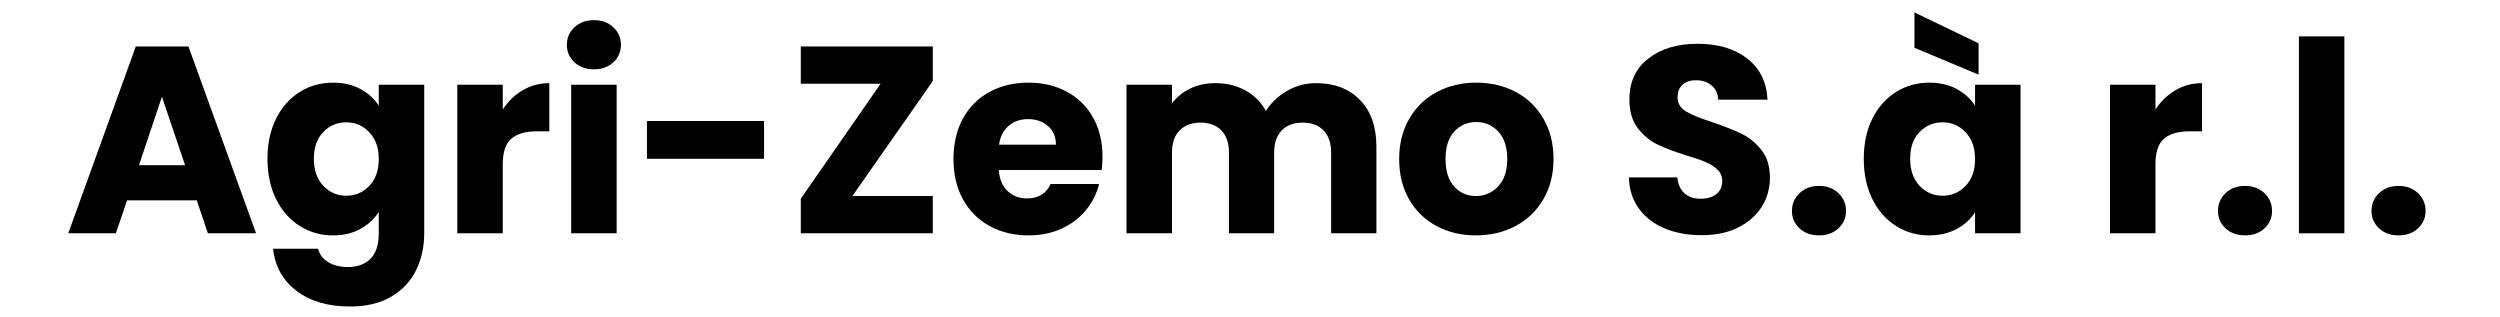
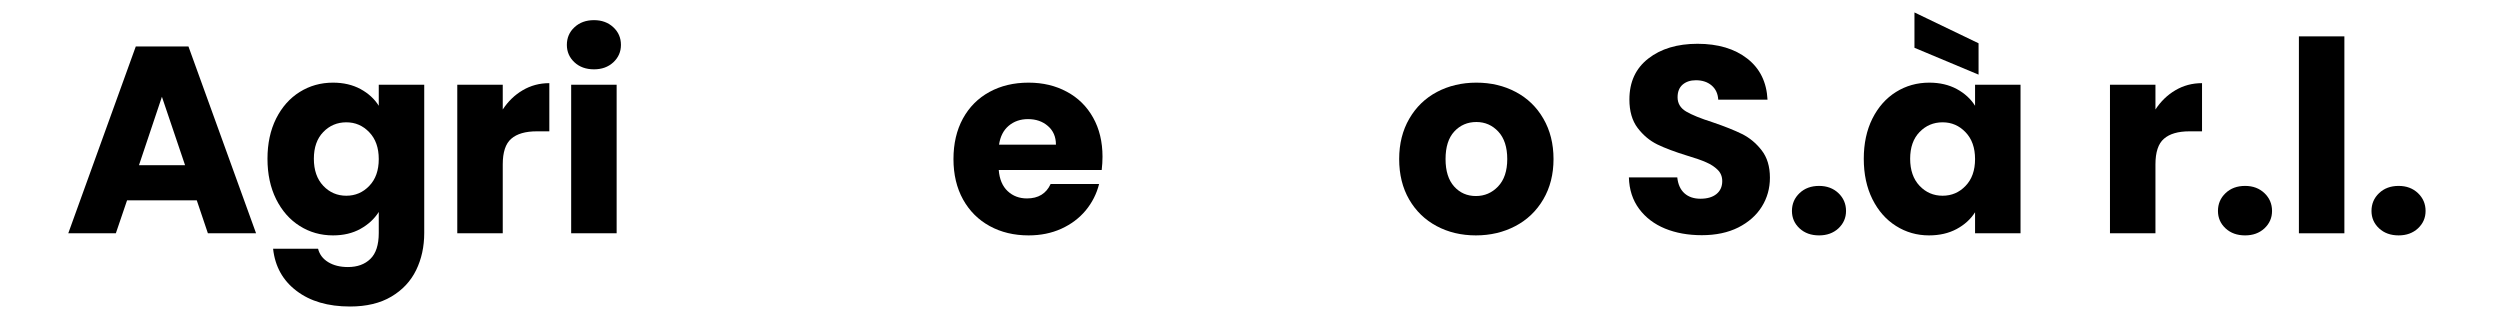
<svg xmlns="http://www.w3.org/2000/svg" width="520" zoomAndPan="magnify" viewBox="0 0 390 49.5" height="66" preserveAspectRatio="xMidYMid meet" version="1.0">
  <defs>
    <g />
  </defs>
  <g fill="#000000" fill-opacity="1">
    <g transform="translate(9.978, 36.393)">
      <g>
        <path d="M 20.719 -5.141 L 9.844 -5.141 L 8.094 0 L 0.672 0 L 11.203 -29.141 L 19.422 -29.141 L 29.969 0 L 22.453 0 Z M 18.891 -10.625 L 15.281 -21.297 L 11.703 -10.625 Z M 18.891 -10.625 " />
      </g>
    </g>
  </g>
  <g fill="#000000" fill-opacity="1">
    <g transform="translate(40.571, 36.393)">
      <g>
        <path d="M 11.375 -23.5 C 13.008 -23.5 14.441 -23.164 15.672 -22.5 C 16.898 -21.832 17.848 -20.961 18.516 -19.891 L 18.516 -23.172 L 25.609 -23.172 L 25.609 -0.047 C 25.609 2.086 25.188 4.02 24.344 5.75 C 23.5 7.477 22.211 8.852 20.484 9.875 C 18.754 10.906 16.602 11.422 14.031 11.422 C 10.602 11.422 7.82 10.609 5.688 8.984 C 3.551 7.367 2.332 5.176 2.031 2.406 L 9.047 2.406 C 9.266 3.289 9.789 3.988 10.625 4.5 C 11.457 5.008 12.484 5.266 13.703 5.266 C 15.172 5.266 16.336 4.844 17.203 4 C 18.078 3.156 18.516 1.805 18.516 -0.047 L 18.516 -3.328 C 17.828 -2.242 16.875 -1.363 15.656 -0.688 C 14.438 -0.008 13.008 0.328 11.375 0.328 C 9.469 0.328 7.738 -0.16 6.188 -1.141 C 4.633 -2.117 3.406 -3.516 2.5 -5.328 C 1.602 -7.141 1.156 -9.238 1.156 -11.625 C 1.156 -14 1.602 -16.086 2.5 -17.891 C 3.406 -19.691 4.633 -21.078 6.188 -22.047 C 7.738 -23.016 9.469 -23.5 11.375 -23.5 Z M 18.516 -11.578 C 18.516 -13.348 18.02 -14.742 17.031 -15.766 C 16.051 -16.797 14.859 -17.312 13.453 -17.312 C 12.035 -17.312 10.836 -16.805 9.859 -15.797 C 8.879 -14.785 8.391 -13.395 8.391 -11.625 C 8.391 -9.852 8.879 -8.445 9.859 -7.406 C 10.836 -6.375 12.035 -5.859 13.453 -5.859 C 14.859 -5.859 16.051 -6.367 17.031 -7.391 C 18.02 -8.41 18.516 -9.805 18.516 -11.578 Z M 18.516 -11.578 " />
      </g>
    </g>
  </g>
  <g fill="#000000" fill-opacity="1">
    <g transform="translate(68.757, 36.393)">
      <g>
        <path d="M 9.672 -19.312 C 10.504 -20.582 11.539 -21.582 12.781 -22.312 C 14.031 -23.051 15.414 -23.422 16.938 -23.422 L 16.938 -15.906 L 14.984 -15.906 C 13.211 -15.906 11.883 -15.52 11 -14.75 C 10.113 -13.988 9.672 -12.656 9.672 -10.75 L 9.672 0 L 2.578 0 L 2.578 -23.172 L 9.672 -23.172 Z M 9.672 -19.312 " />
      </g>
    </g>
  </g>
  <g fill="#000000" fill-opacity="1">
    <g transform="translate(86.524, 36.393)">
      <g>
        <path d="M 6.141 -25.578 C 4.898 -25.578 3.883 -25.941 3.094 -26.672 C 2.301 -27.41 1.906 -28.316 1.906 -29.391 C 1.906 -30.492 2.301 -31.41 3.094 -32.141 C 3.883 -32.879 4.898 -33.25 6.141 -33.25 C 7.359 -33.25 8.363 -32.879 9.156 -32.141 C 9.945 -31.41 10.344 -30.492 10.344 -29.391 C 10.344 -28.316 9.945 -27.41 9.156 -26.672 C 8.363 -25.941 7.359 -25.578 6.141 -25.578 Z M 9.672 -23.172 L 9.672 0 L 2.578 0 L 2.578 -23.172 Z M 9.672 -23.172 " />
      </g>
    </g>
  </g>
  <g fill="#000000" fill-opacity="1">
    <g transform="translate(98.769, 36.393)">
      <g>
-         <path d="M 20.422 -17.516 L 20.422 -11.625 L 2.156 -11.625 L 2.156 -17.516 Z M 20.422 -17.516 " />
-       </g>
+         </g>
    </g>
  </g>
  <g fill="#000000" fill-opacity="1">
    <g transform="translate(122.845, 36.393)">
      <g>
-         <path d="M 10.125 -5.812 L 22.672 -5.812 L 22.672 0 L 2.078 0 L 2.078 -5.391 L 14.531 -23.328 L 2.078 -23.328 L 2.078 -29.141 L 22.672 -29.141 L 22.672 -23.75 Z M 10.125 -5.812 " />
-       </g>
+         </g>
    </g>
  </g>
  <g fill="#000000" fill-opacity="1">
    <g transform="translate(147.585, 36.393)">
      <g>
        <path d="M 24.406 -11.953 C 24.406 -11.285 24.363 -10.594 24.281 -9.875 L 8.219 -9.875 C 8.332 -8.438 8.797 -7.336 9.609 -6.578 C 10.422 -5.816 11.426 -5.438 12.625 -5.438 C 14.395 -5.438 15.625 -6.188 16.312 -7.688 L 23.875 -7.688 C 23.488 -6.156 22.789 -4.781 21.781 -3.562 C 20.77 -2.352 19.5 -1.398 17.969 -0.703 C 16.445 -0.016 14.75 0.328 12.875 0.328 C 10.602 0.328 8.582 -0.156 6.812 -1.125 C 5.039 -2.094 3.656 -3.473 2.656 -5.266 C 1.656 -7.066 1.156 -9.172 1.156 -11.578 C 1.156 -13.984 1.645 -16.086 2.625 -17.891 C 3.613 -19.691 4.992 -21.078 6.766 -22.047 C 8.535 -23.016 10.57 -23.5 12.875 -23.5 C 15.113 -23.5 17.102 -23.023 18.844 -22.078 C 20.594 -21.141 21.957 -19.797 22.938 -18.047 C 23.914 -16.305 24.406 -14.273 24.406 -11.953 Z M 17.141 -13.828 C 17.141 -15.047 16.723 -16.016 15.891 -16.734 C 15.066 -17.453 14.031 -17.812 12.781 -17.812 C 11.594 -17.812 10.586 -17.461 9.766 -16.766 C 8.953 -16.078 8.453 -15.098 8.266 -13.828 Z M 17.141 -13.828 " />
      </g>
    </g>
  </g>
  <g fill="#000000" fill-opacity="1">
    <g transform="translate(173.156, 36.393)">
      <g>
-         <path d="M 32.141 -23.422 C 35.016 -23.422 37.301 -22.547 39 -20.797 C 40.707 -19.055 41.562 -16.633 41.562 -13.531 L 41.562 0 L 34.5 0 L 34.5 -12.578 C 34.5 -14.078 34.102 -15.234 33.312 -16.047 C 32.531 -16.859 31.445 -17.266 30.062 -17.266 C 28.676 -17.266 27.586 -16.859 26.797 -16.047 C 26.004 -15.234 25.609 -14.078 25.609 -12.578 L 25.609 0 L 18.562 0 L 18.562 -12.578 C 18.562 -14.078 18.164 -15.234 17.375 -16.047 C 16.582 -16.859 15.492 -17.266 14.109 -17.266 C 12.734 -17.266 11.648 -16.859 10.859 -16.047 C 10.066 -15.234 9.672 -14.078 9.672 -12.578 L 9.672 0 L 2.578 0 L 2.578 -23.172 L 9.672 -23.172 L 9.672 -20.266 C 10.391 -21.234 11.328 -22 12.484 -22.562 C 13.648 -23.133 14.969 -23.422 16.438 -23.422 C 18.188 -23.422 19.742 -23.047 21.109 -22.297 C 22.484 -21.547 23.555 -20.477 24.328 -19.094 C 25.129 -20.363 26.223 -21.398 27.609 -22.203 C 28.992 -23.016 30.504 -23.422 32.141 -23.422 Z M 32.141 -23.422 " />
-       </g>
+         </g>
    </g>
  </g>
  <g fill="#000000" fill-opacity="1">
    <g transform="translate(217.115, 36.393)">
      <g>
        <path d="M 13.125 0.328 C 10.852 0.328 8.812 -0.156 7 -1.125 C 5.188 -2.094 3.758 -3.473 2.719 -5.266 C 1.676 -7.066 1.156 -9.172 1.156 -11.578 C 1.156 -13.961 1.68 -16.062 2.734 -17.875 C 3.785 -19.688 5.223 -21.078 7.047 -22.047 C 8.879 -23.016 10.93 -23.5 13.203 -23.5 C 15.473 -23.5 17.52 -23.016 19.344 -22.047 C 21.176 -21.078 22.613 -19.688 23.656 -17.875 C 24.707 -16.062 25.234 -13.961 25.234 -11.578 C 25.234 -9.203 24.703 -7.109 23.641 -5.297 C 22.578 -3.484 21.125 -2.094 19.281 -1.125 C 17.438 -0.156 15.383 0.328 13.125 0.328 Z M 13.125 -5.812 C 14.477 -5.812 15.629 -6.305 16.578 -7.297 C 17.535 -8.297 18.016 -9.723 18.016 -11.578 C 18.016 -13.43 17.551 -14.859 16.625 -15.859 C 15.695 -16.859 14.555 -17.359 13.203 -17.359 C 11.816 -17.359 10.664 -16.863 9.75 -15.875 C 8.844 -14.895 8.391 -13.461 8.391 -11.578 C 8.391 -9.723 8.836 -8.297 9.734 -7.297 C 10.629 -6.305 11.758 -5.812 13.125 -5.812 Z M 13.125 -5.812 " />
      </g>
    </g>
  </g>
  <g fill="#000000" fill-opacity="1">
    <g transform="translate(243.557, 36.393)">
      <g />
    </g>
  </g>
  <g fill="#000000" fill-opacity="1">
    <g transform="translate(252.358, 36.393)">
      <g>
        <path d="M 13.125 0.297 C 10.988 0.297 9.078 -0.047 7.391 -0.734 C 5.703 -1.43 4.352 -2.457 3.344 -3.812 C 2.332 -5.176 1.801 -6.812 1.75 -8.719 L 9.297 -8.719 C 9.41 -7.633 9.785 -6.805 10.422 -6.234 C 11.055 -5.672 11.883 -5.391 12.906 -5.391 C 13.957 -5.391 14.785 -5.629 15.391 -6.109 C 16.004 -6.598 16.312 -7.273 16.312 -8.141 C 16.312 -8.859 16.066 -9.453 15.578 -9.922 C 15.098 -10.391 14.504 -10.773 13.797 -11.078 C 13.098 -11.391 12.098 -11.738 10.797 -12.125 C 8.91 -12.707 7.375 -13.285 6.188 -13.859 C 5 -14.441 3.973 -15.301 3.109 -16.438 C 2.254 -17.57 1.828 -19.051 1.828 -20.875 C 1.828 -23.594 2.805 -25.719 4.766 -27.25 C 6.734 -28.789 9.297 -29.562 12.453 -29.562 C 15.66 -29.562 18.25 -28.789 20.219 -27.25 C 22.188 -25.719 23.238 -23.582 23.375 -20.844 L 15.688 -20.844 C 15.633 -21.781 15.289 -22.52 14.656 -23.062 C 14.02 -23.602 13.203 -23.875 12.203 -23.875 C 11.348 -23.875 10.656 -23.645 10.125 -23.188 C 9.602 -22.727 9.344 -22.07 9.344 -21.219 C 9.344 -20.27 9.785 -19.531 10.672 -19 C 11.555 -18.477 12.941 -17.914 14.828 -17.312 C 16.703 -16.676 18.227 -16.066 19.406 -15.484 C 20.582 -14.898 21.598 -14.055 22.453 -12.953 C 23.316 -11.848 23.75 -10.422 23.75 -8.672 C 23.75 -7.016 23.328 -5.508 22.484 -4.156 C 21.641 -2.801 20.414 -1.719 18.812 -0.906 C 17.207 -0.102 15.312 0.297 13.125 0.297 Z M 13.125 0.297 " />
      </g>
    </g>
  </g>
  <g fill="#000000" fill-opacity="1">
    <g transform="translate(277.887, 36.393)">
      <g>
        <path d="M 5.891 0.328 C 4.648 0.328 3.633 -0.035 2.844 -0.766 C 2.051 -1.504 1.656 -2.41 1.656 -3.484 C 1.656 -4.586 2.051 -5.516 2.844 -6.266 C 3.633 -7.016 4.648 -7.391 5.891 -7.391 C 7.109 -7.391 8.113 -7.016 8.906 -6.266 C 9.695 -5.516 10.094 -4.586 10.094 -3.484 C 10.094 -2.41 9.695 -1.504 8.906 -0.766 C 8.113 -0.035 7.109 0.328 5.891 0.328 Z M 5.891 0.328 " />
      </g>
    </g>
  </g>
  <g fill="#000000" fill-opacity="1">
    <g transform="translate(289.593, 36.393)">
      <g>
        <path d="M 1.156 -11.625 C 1.156 -14 1.602 -16.086 2.5 -17.891 C 3.406 -19.691 4.633 -21.078 6.188 -22.047 C 7.738 -23.016 9.469 -23.5 11.375 -23.5 C 13.008 -23.5 14.441 -23.164 15.672 -22.5 C 16.898 -21.832 17.848 -20.961 18.516 -19.891 L 18.516 -23.172 L 25.609 -23.172 L 25.609 0 L 18.516 0 L 18.516 -3.281 C 17.828 -2.195 16.863 -1.32 15.625 -0.656 C 14.395 0 12.961 0.328 11.328 0.328 C 9.453 0.328 7.738 -0.16 6.188 -1.141 C 4.633 -2.117 3.406 -3.516 2.5 -5.328 C 1.602 -7.141 1.156 -9.238 1.156 -11.625 Z M 18.516 -11.578 C 18.516 -13.348 18.02 -14.742 17.031 -15.766 C 16.051 -16.797 14.859 -17.312 13.453 -17.312 C 12.035 -17.312 10.836 -16.805 9.859 -15.797 C 8.879 -14.785 8.391 -13.395 8.391 -11.625 C 8.391 -9.852 8.879 -8.445 9.859 -7.406 C 10.836 -6.375 12.035 -5.859 13.453 -5.859 C 14.859 -5.859 16.051 -6.367 17.031 -7.391 C 18.02 -8.41 18.516 -9.805 18.516 -11.578 Z M 19.062 -29.641 L 19.062 -24.75 L 9.062 -28.938 L 9.062 -34.453 Z M 19.062 -29.641 " />
      </g>
    </g>
  </g>
  <g fill="#000000" fill-opacity="1">
    <g transform="translate(317.778, 36.393)">
      <g />
    </g>
  </g>
  <g fill="#000000" fill-opacity="1">
    <g transform="translate(326.578, 36.393)">
      <g>
        <path d="M 9.672 -19.312 C 10.504 -20.582 11.539 -21.582 12.781 -22.312 C 14.031 -23.051 15.414 -23.422 16.938 -23.422 L 16.938 -15.906 L 14.984 -15.906 C 13.211 -15.906 11.883 -15.52 11 -14.75 C 10.113 -13.988 9.672 -12.656 9.672 -10.75 L 9.672 0 L 2.578 0 L 2.578 -23.172 L 9.672 -23.172 Z M 9.672 -19.312 " />
      </g>
    </g>
  </g>
  <g fill="#000000" fill-opacity="1">
    <g transform="translate(344.345, 36.393)">
      <g>
        <path d="M 5.891 0.328 C 4.648 0.328 3.633 -0.035 2.844 -0.766 C 2.051 -1.504 1.656 -2.41 1.656 -3.484 C 1.656 -4.586 2.051 -5.516 2.844 -6.266 C 3.633 -7.016 4.648 -7.391 5.891 -7.391 C 7.109 -7.391 8.113 -7.016 8.906 -6.266 C 9.695 -5.516 10.094 -4.586 10.094 -3.484 C 10.094 -2.41 9.695 -1.504 8.906 -0.766 C 8.113 -0.035 7.109 0.328 5.891 0.328 Z M 5.891 0.328 " />
      </g>
    </g>
  </g>
  <g fill="#000000" fill-opacity="1">
    <g transform="translate(356.051, 36.393)">
      <g>
        <path d="M 9.672 -30.719 L 9.672 0 L 2.578 0 L 2.578 -30.719 Z M 9.672 -30.719 " />
      </g>
    </g>
  </g>
  <g fill="#000000" fill-opacity="1">
    <g transform="translate(368.296, 36.393)">
      <g>
        <path d="M 5.891 0.328 C 4.648 0.328 3.633 -0.035 2.844 -0.766 C 2.051 -1.504 1.656 -2.41 1.656 -3.484 C 1.656 -4.586 2.051 -5.516 2.844 -6.266 C 3.633 -7.016 4.648 -7.391 5.891 -7.391 C 7.109 -7.391 8.113 -7.016 8.906 -6.266 C 9.695 -5.516 10.094 -4.586 10.094 -3.484 C 10.094 -2.41 9.695 -1.504 8.906 -0.766 C 8.113 -0.035 7.109 0.328 5.891 0.328 Z M 5.891 0.328 " />
      </g>
    </g>
  </g>
</svg>